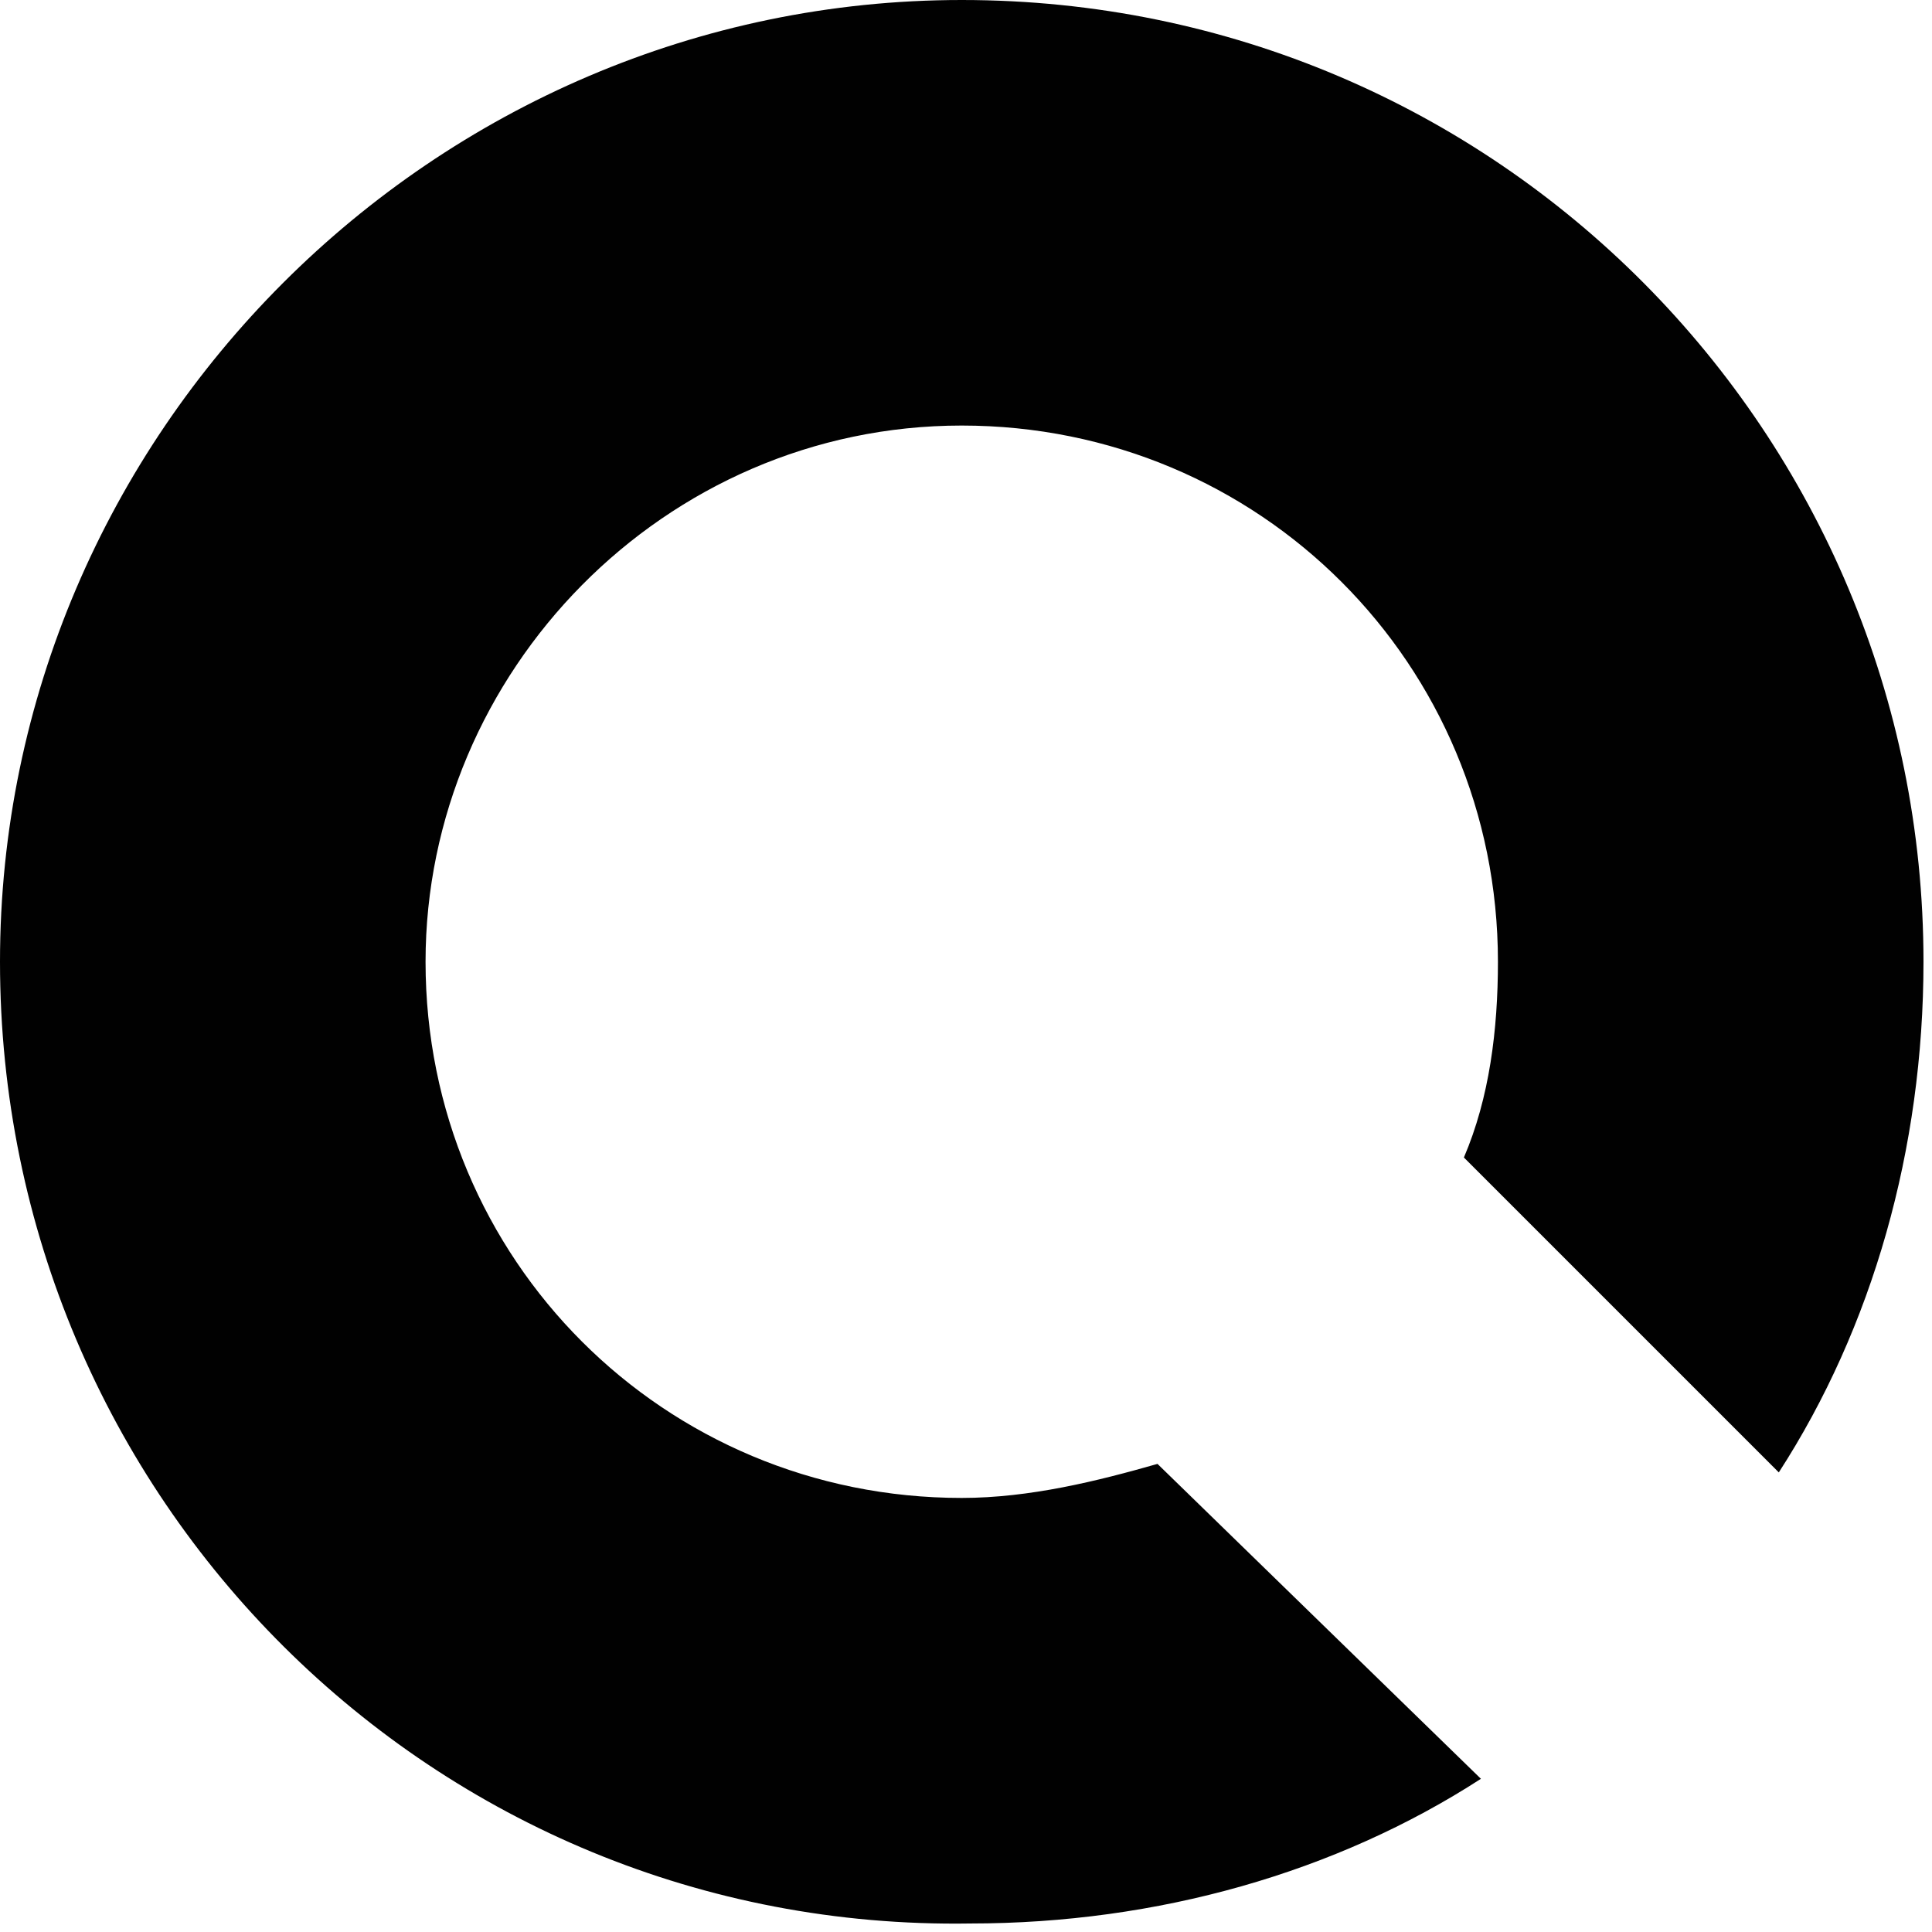
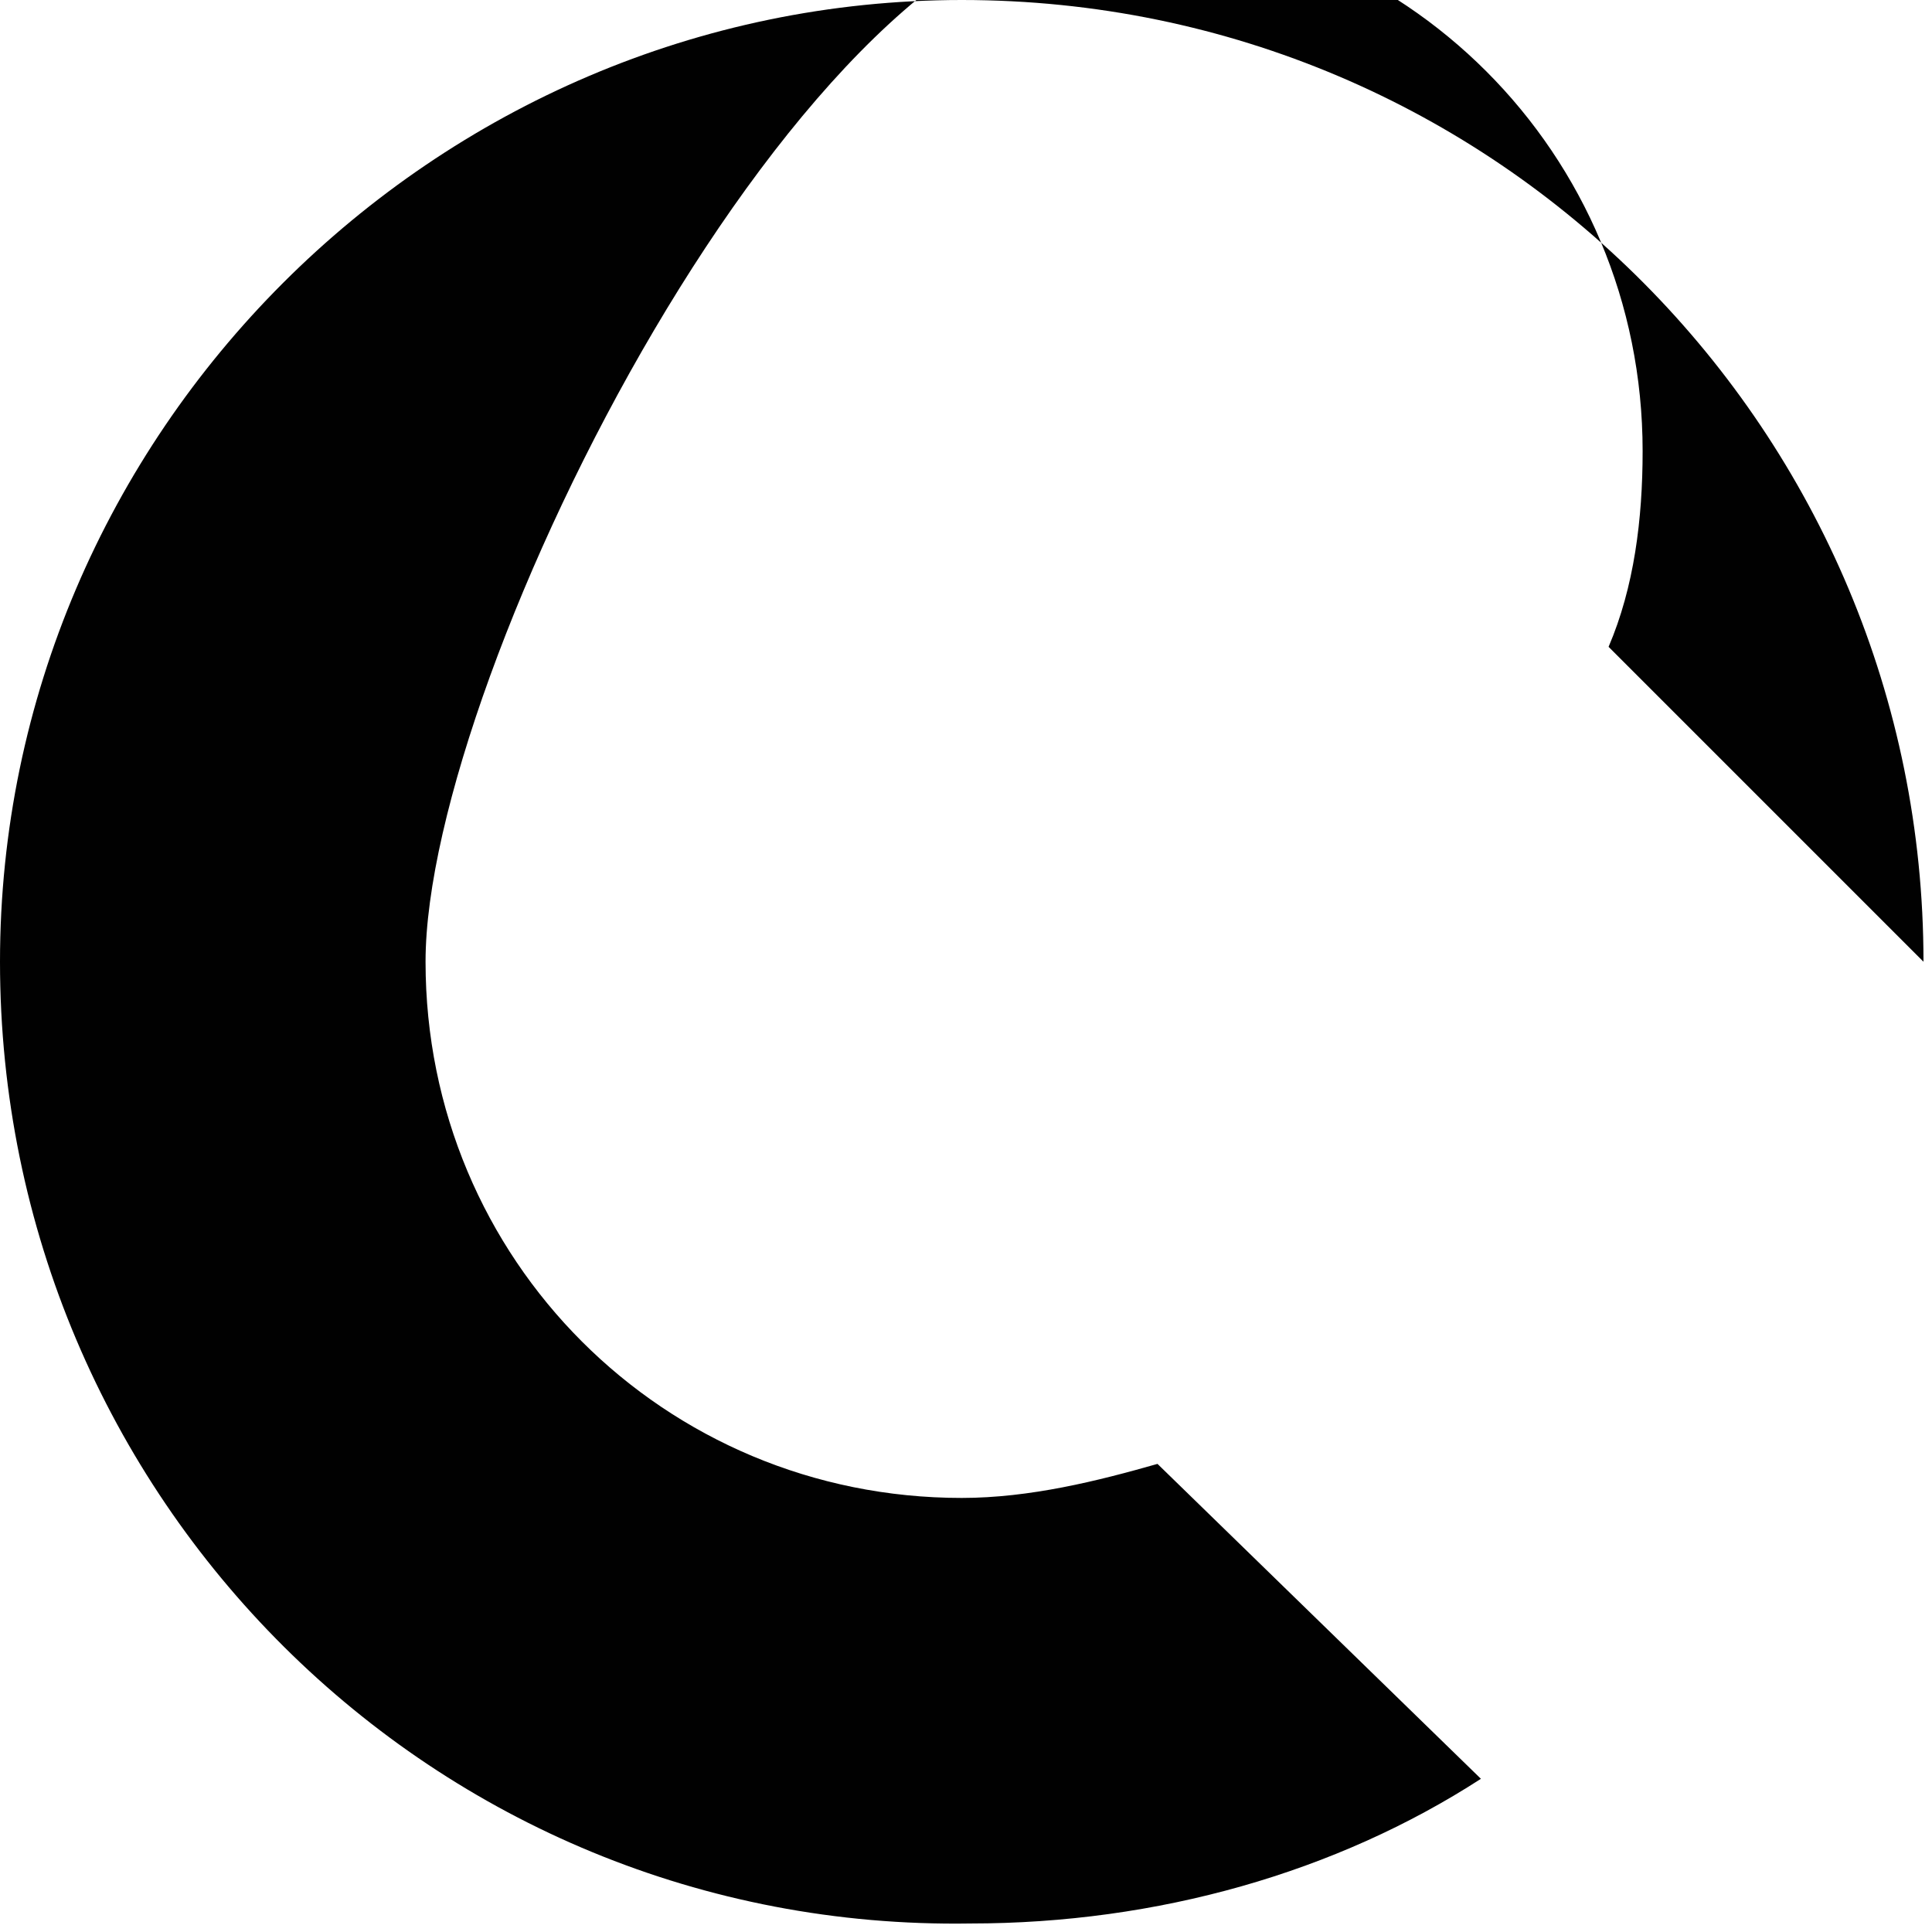
<svg xmlns="http://www.w3.org/2000/svg" version="1.1" id="Layer_1" x="0px" y="0px" viewBox="0 0 22.7 22.7" style="enable-background:new 0 0 22.7 22.7;" xml:space="preserve">
  <style type="text/css">
	.st0{fill:#010101;}
</style>
-   <path class="st0" d="M17.4,20.9c-1.7,1.1-3.8,1.7-6,1.7C5.1,22.7,0,17.6,0,11.3C0,5.1,5.1,0,11.3,0c6.3,0,11.3,5.1,11.3,11.3  c0,2.2-0.6,4.3-1.7,6l-3.7-3.7c0.3-0.7,0.4-1.5,0.4-2.3c0-3.5-2.8-6.3-6.3-6.3S5,7.9,5,11.3c0,3.5,2.8,6.3,6.3,6.3  c0.8,0,1.6-0.2,2.3-0.4L17.4,20.9z" />
+   <path class="st0" d="M17.4,20.9c-1.7,1.1-3.8,1.7-6,1.7C5.1,22.7,0,17.6,0,11.3C0,5.1,5.1,0,11.3,0c6.3,0,11.3,5.1,11.3,11.3  l-3.7-3.7c0.3-0.7,0.4-1.5,0.4-2.3c0-3.5-2.8-6.3-6.3-6.3S5,7.9,5,11.3c0,3.5,2.8,6.3,6.3,6.3  c0.8,0,1.6-0.2,2.3-0.4L17.4,20.9z" />
</svg>